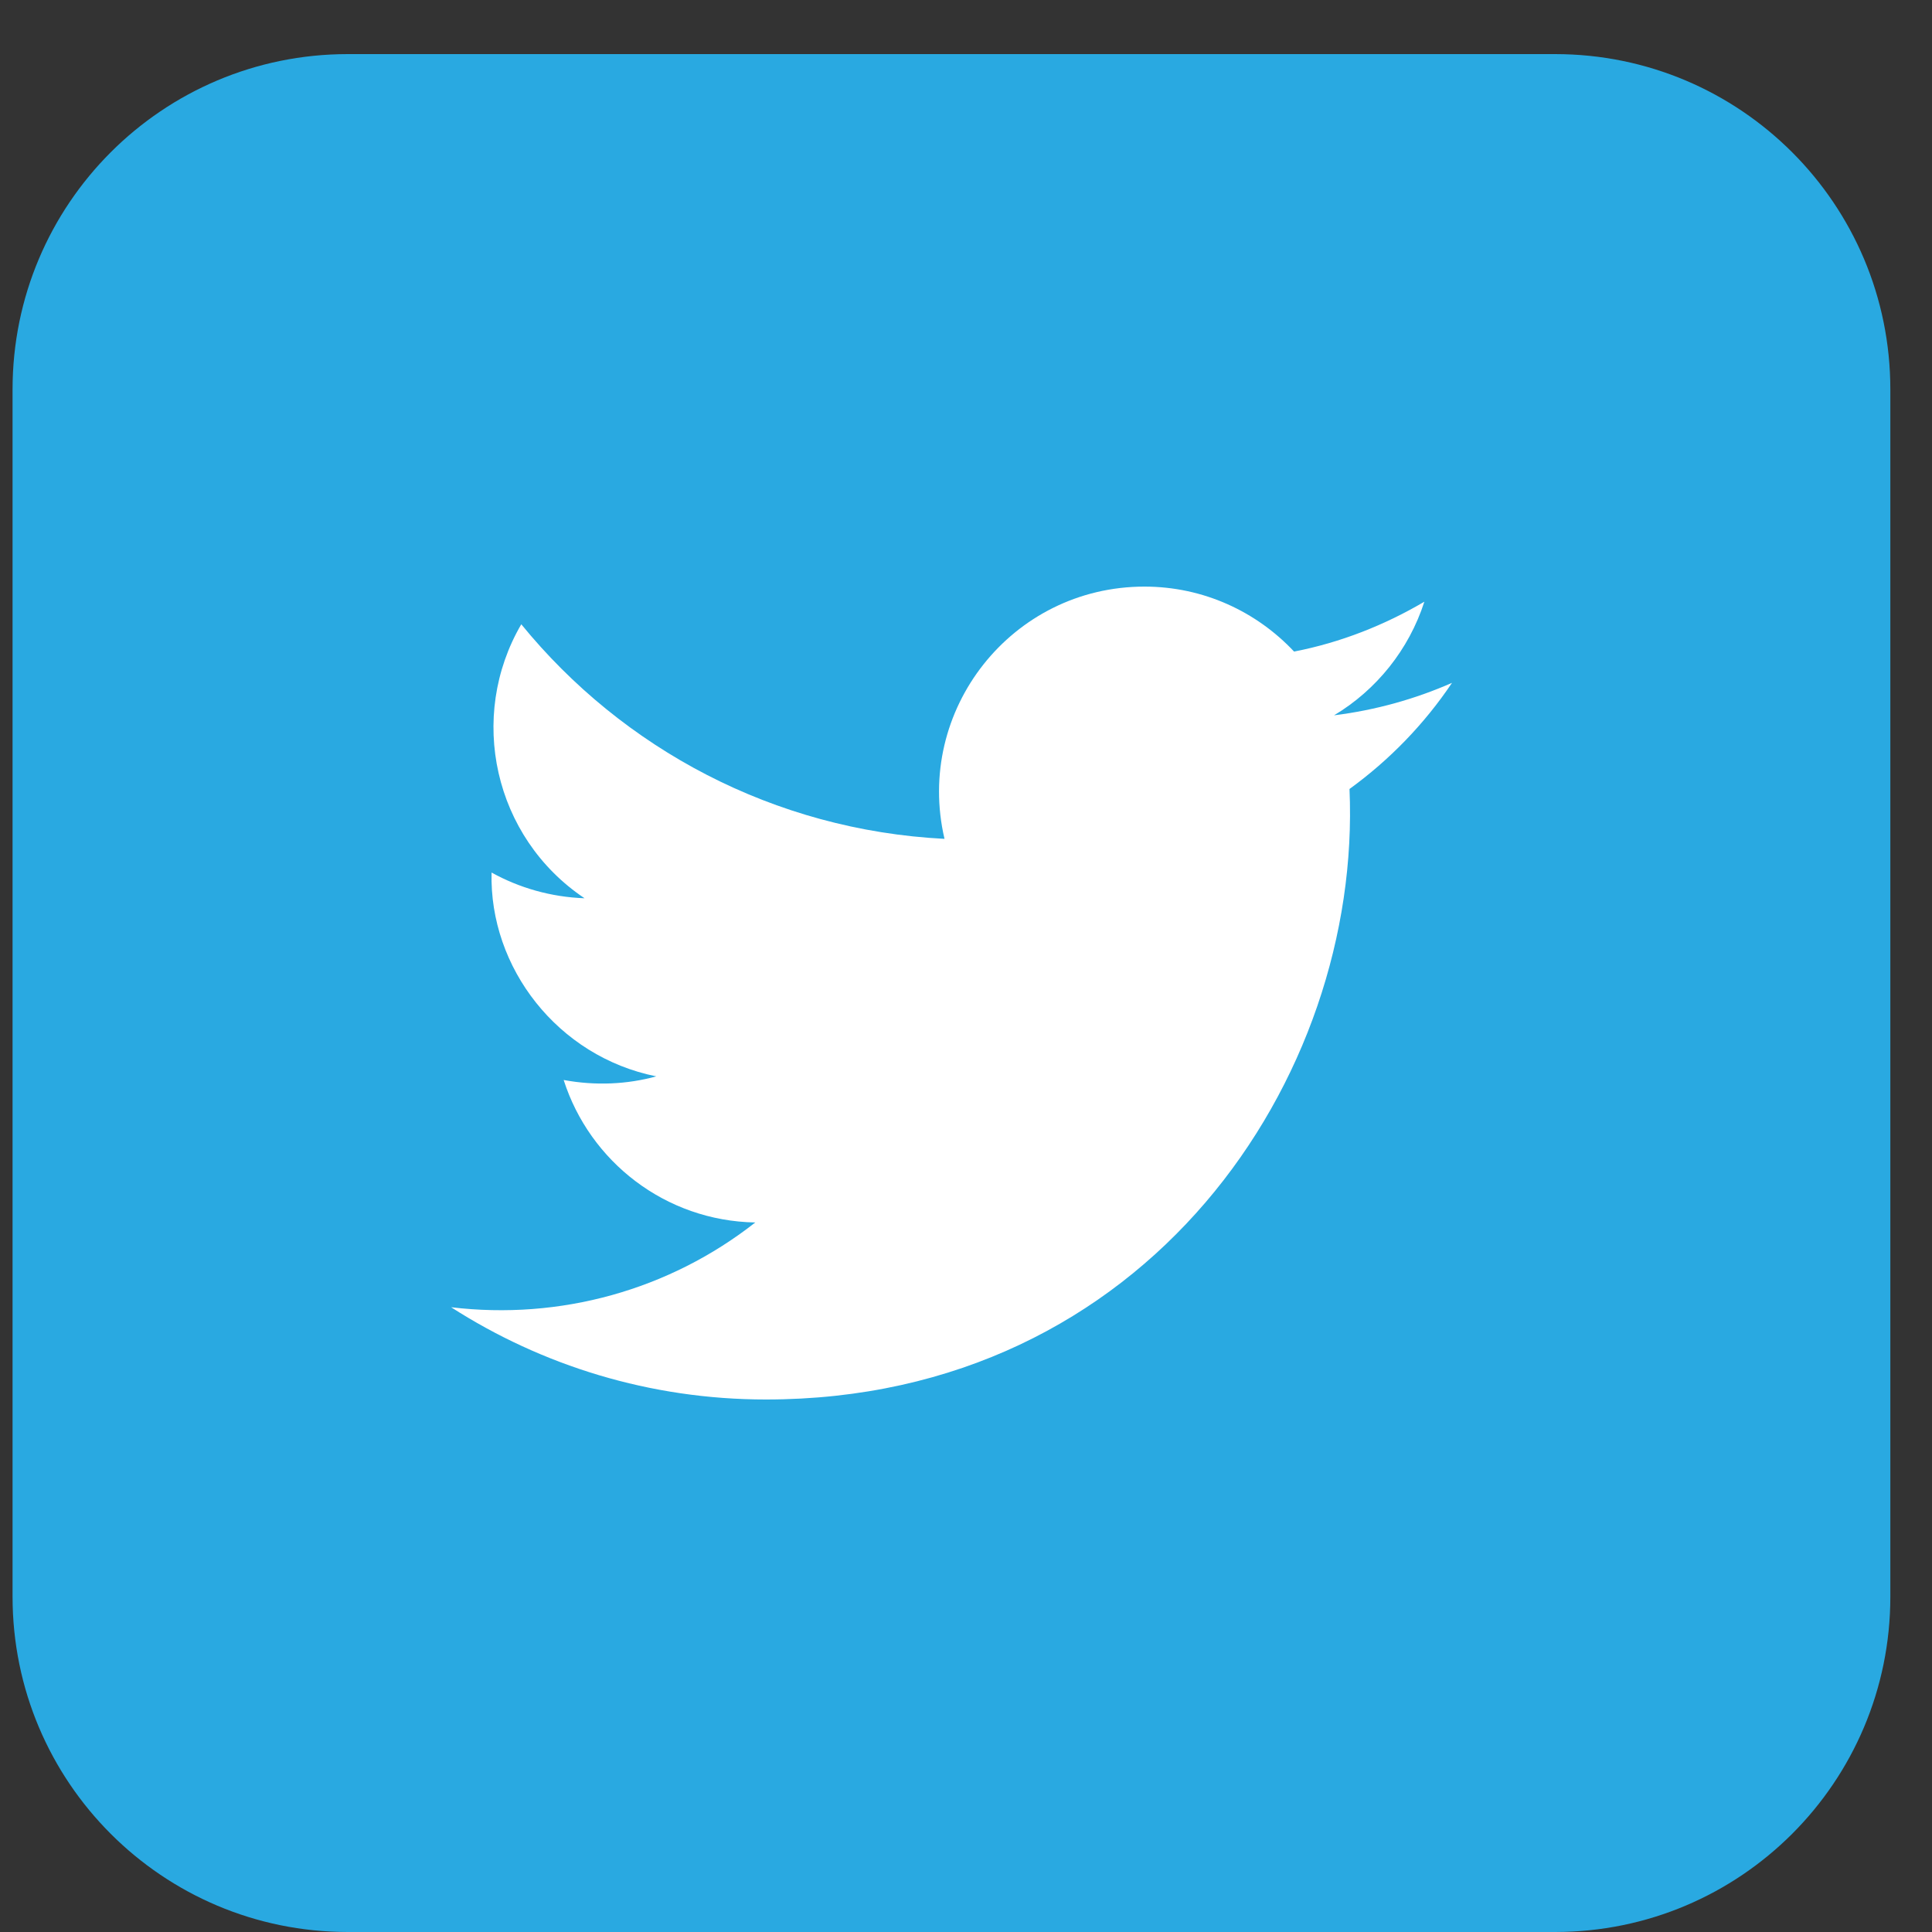
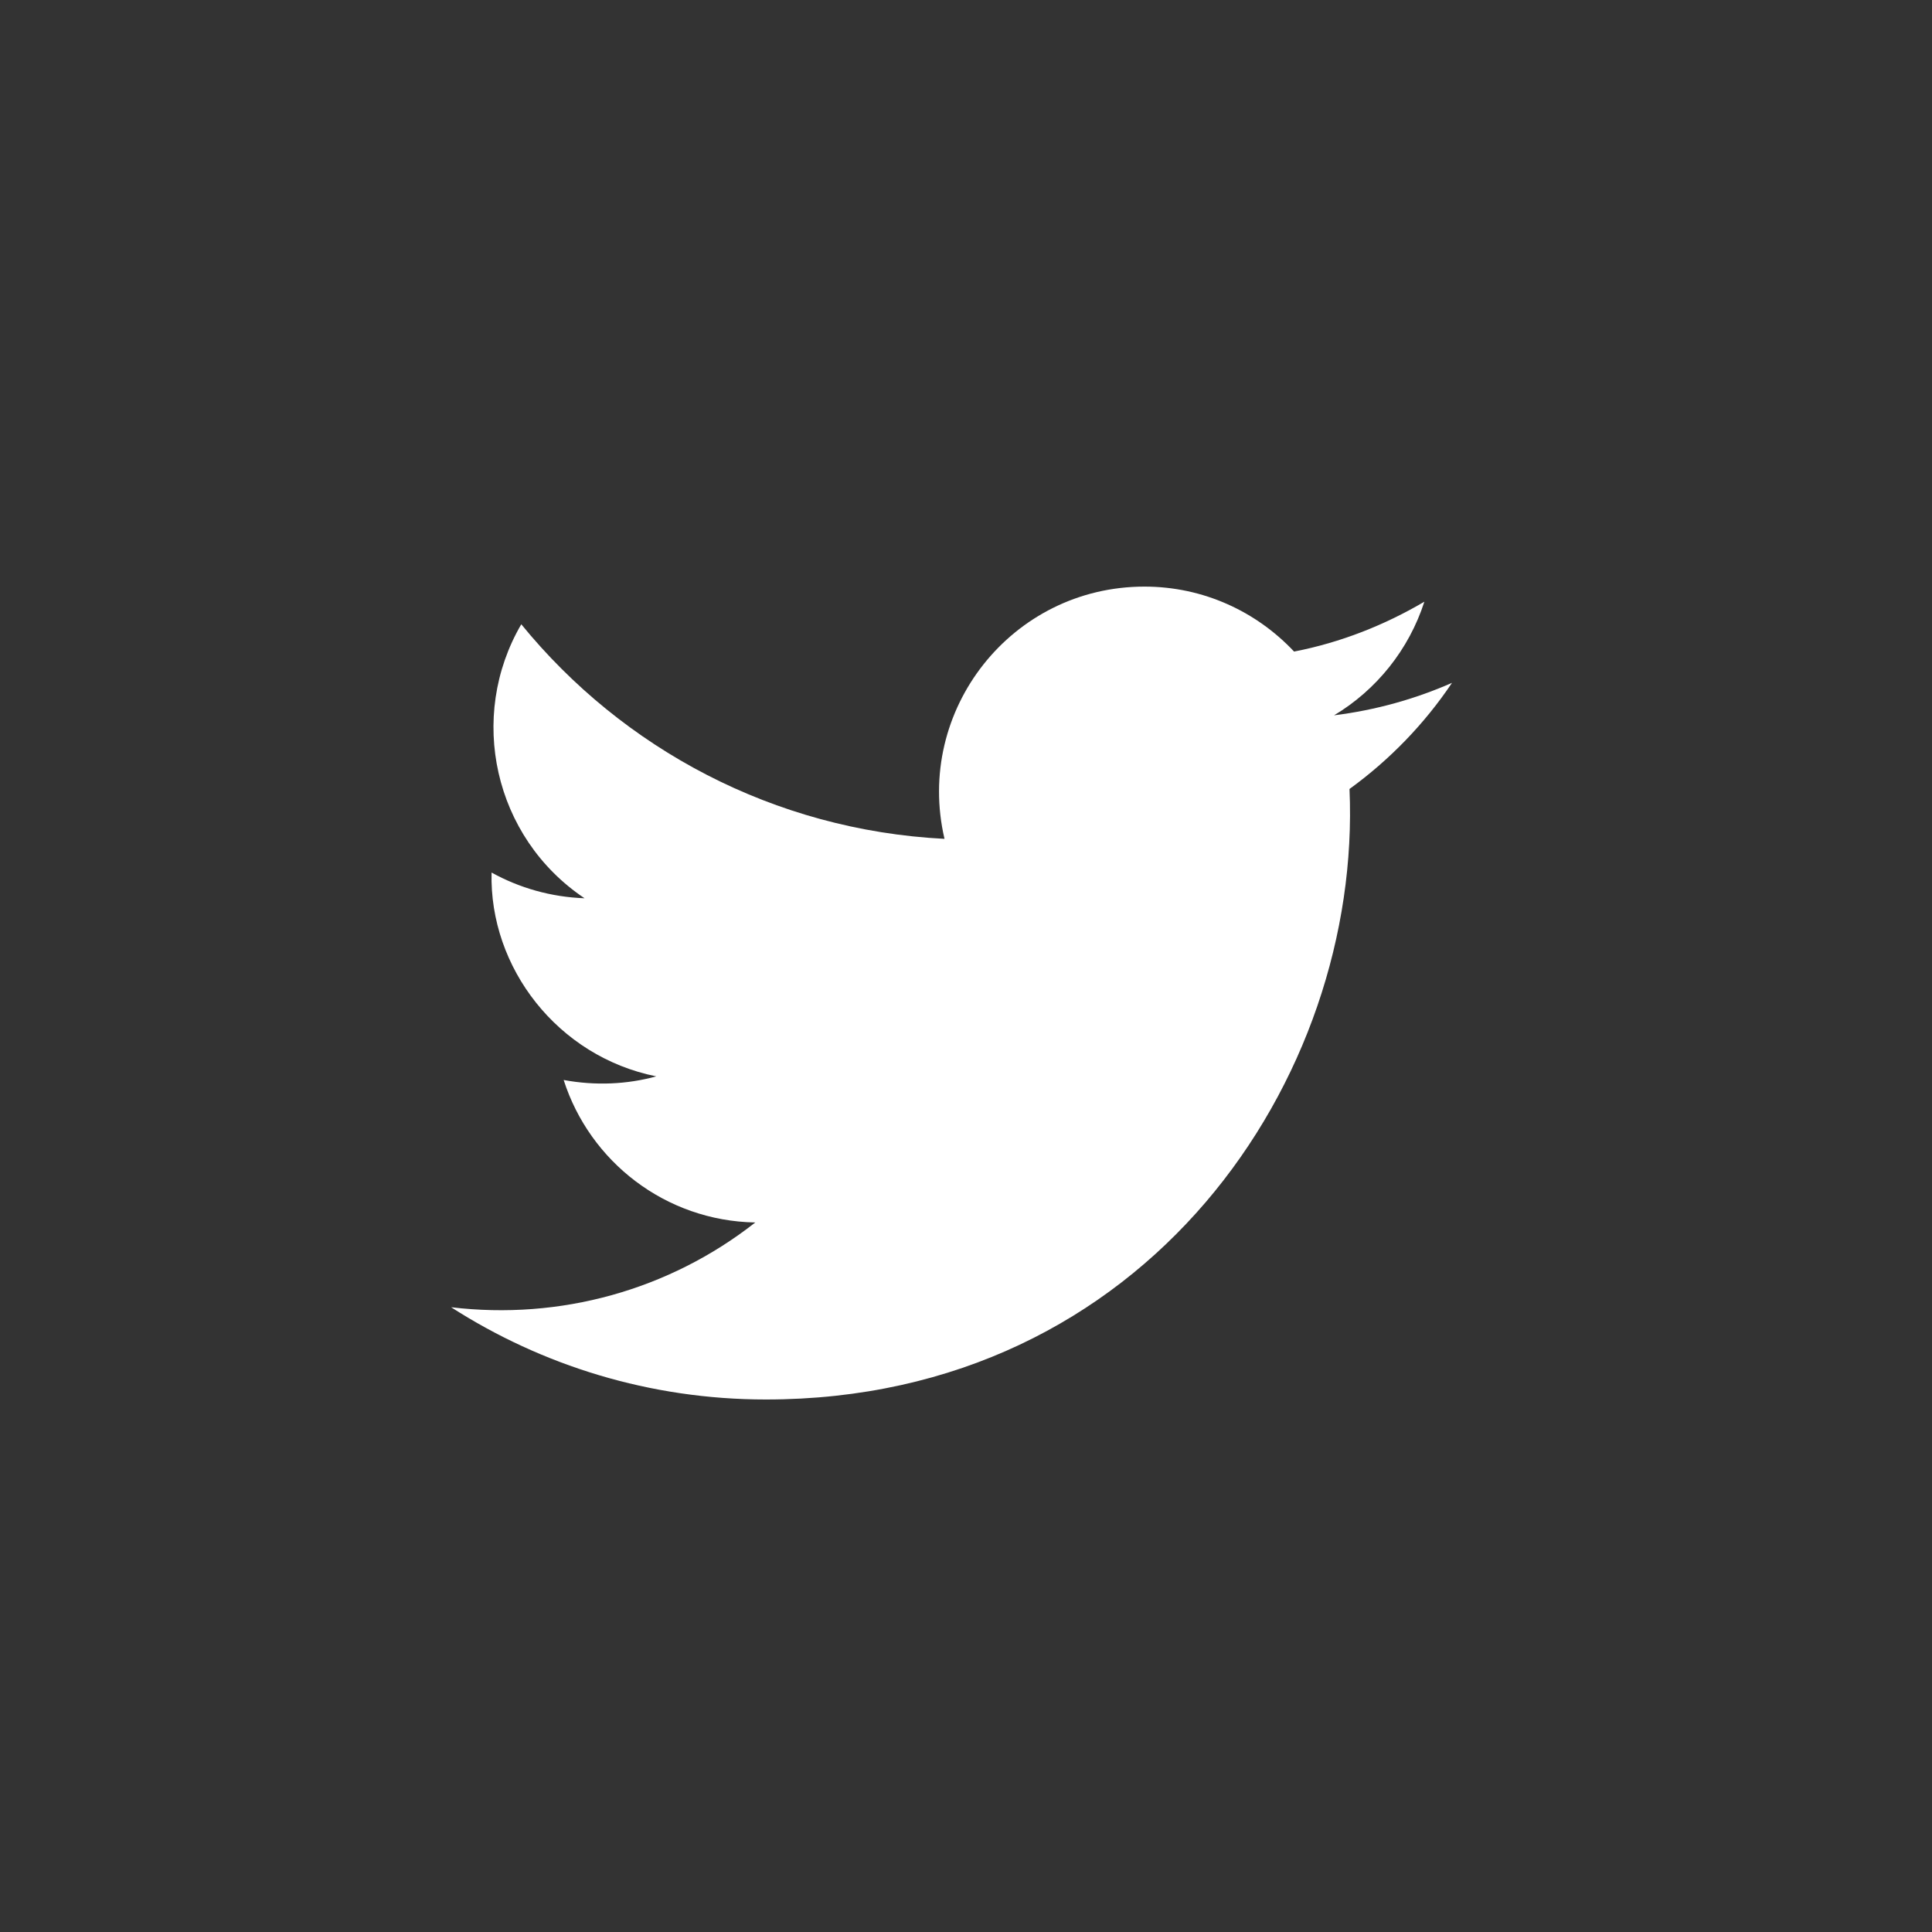
<svg xmlns="http://www.w3.org/2000/svg" width="16" height="16" viewBox="0 0 16 16" fill="none">
  <rect x="0" y="0" width="16" height="16" fill="#333333" stroke="none" />
-   <path d="M12.878 16H2.881C1.346 16 0.104 14.757 0.104 13.223V3.225C0.104 1.691 1.346 0.448 2.881 0.448H12.878C14.413 0.448 15.655 1.691 15.655 3.225V13.223C15.655 14.757 14.413 16 12.878 16Z" fill="#29A9E1" />
  <path d="M3.736 10.826C4.487 11.308 5.382 11.59 6.343 11.59C9.501 11.59 11.281 8.924 11.176 6.534C11.507 6.294 11.796 5.996 12.025 5.655C11.72 5.789 11.393 5.881 11.048 5.924C11.399 5.714 11.668 5.38 11.796 4.983C11.468 5.176 11.104 5.321 10.717 5.396C10.406 5.065 9.966 4.858 9.478 4.858C8.379 4.858 7.573 5.881 7.822 6.947C6.409 6.875 5.156 6.199 4.317 5.17C3.871 5.934 4.087 6.934 4.841 7.439C4.563 7.429 4.3 7.353 4.071 7.226C4.051 8.013 4.618 8.75 5.435 8.914C5.195 8.98 4.933 8.993 4.668 8.944C4.884 9.619 5.51 10.111 6.255 10.124C5.54 10.685 4.638 10.934 3.736 10.826Z" fill="white" />
</svg>